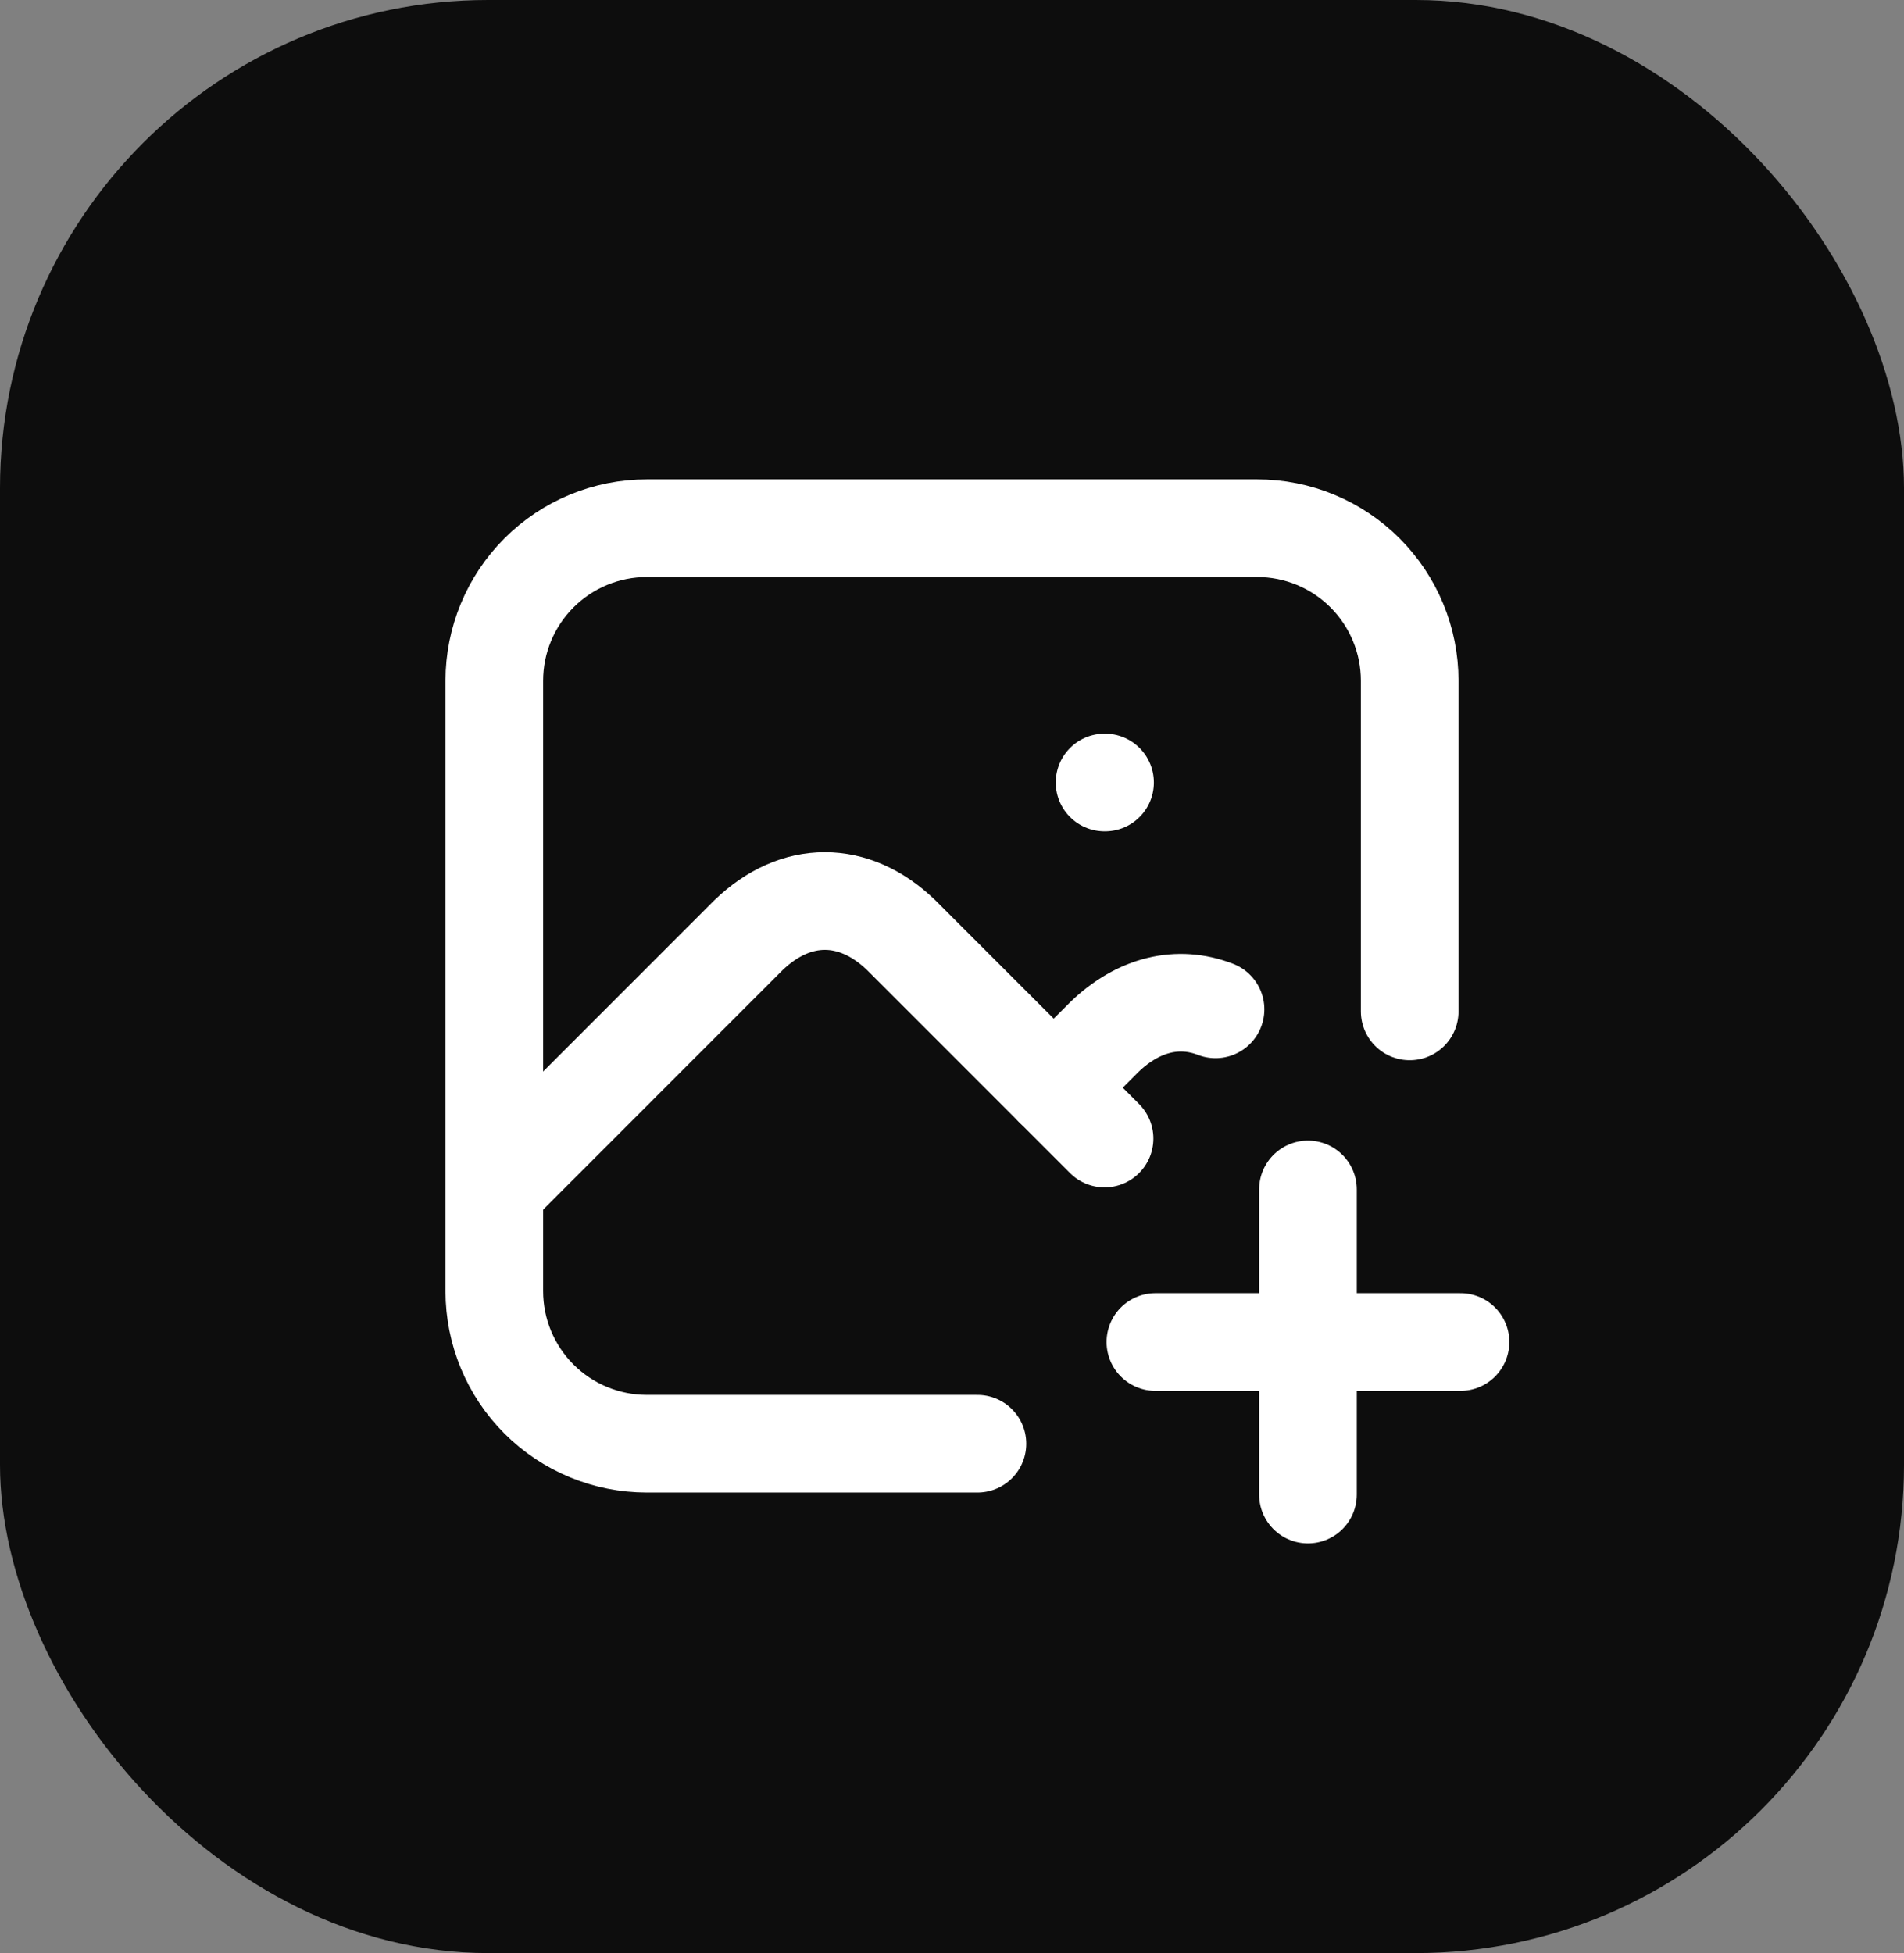
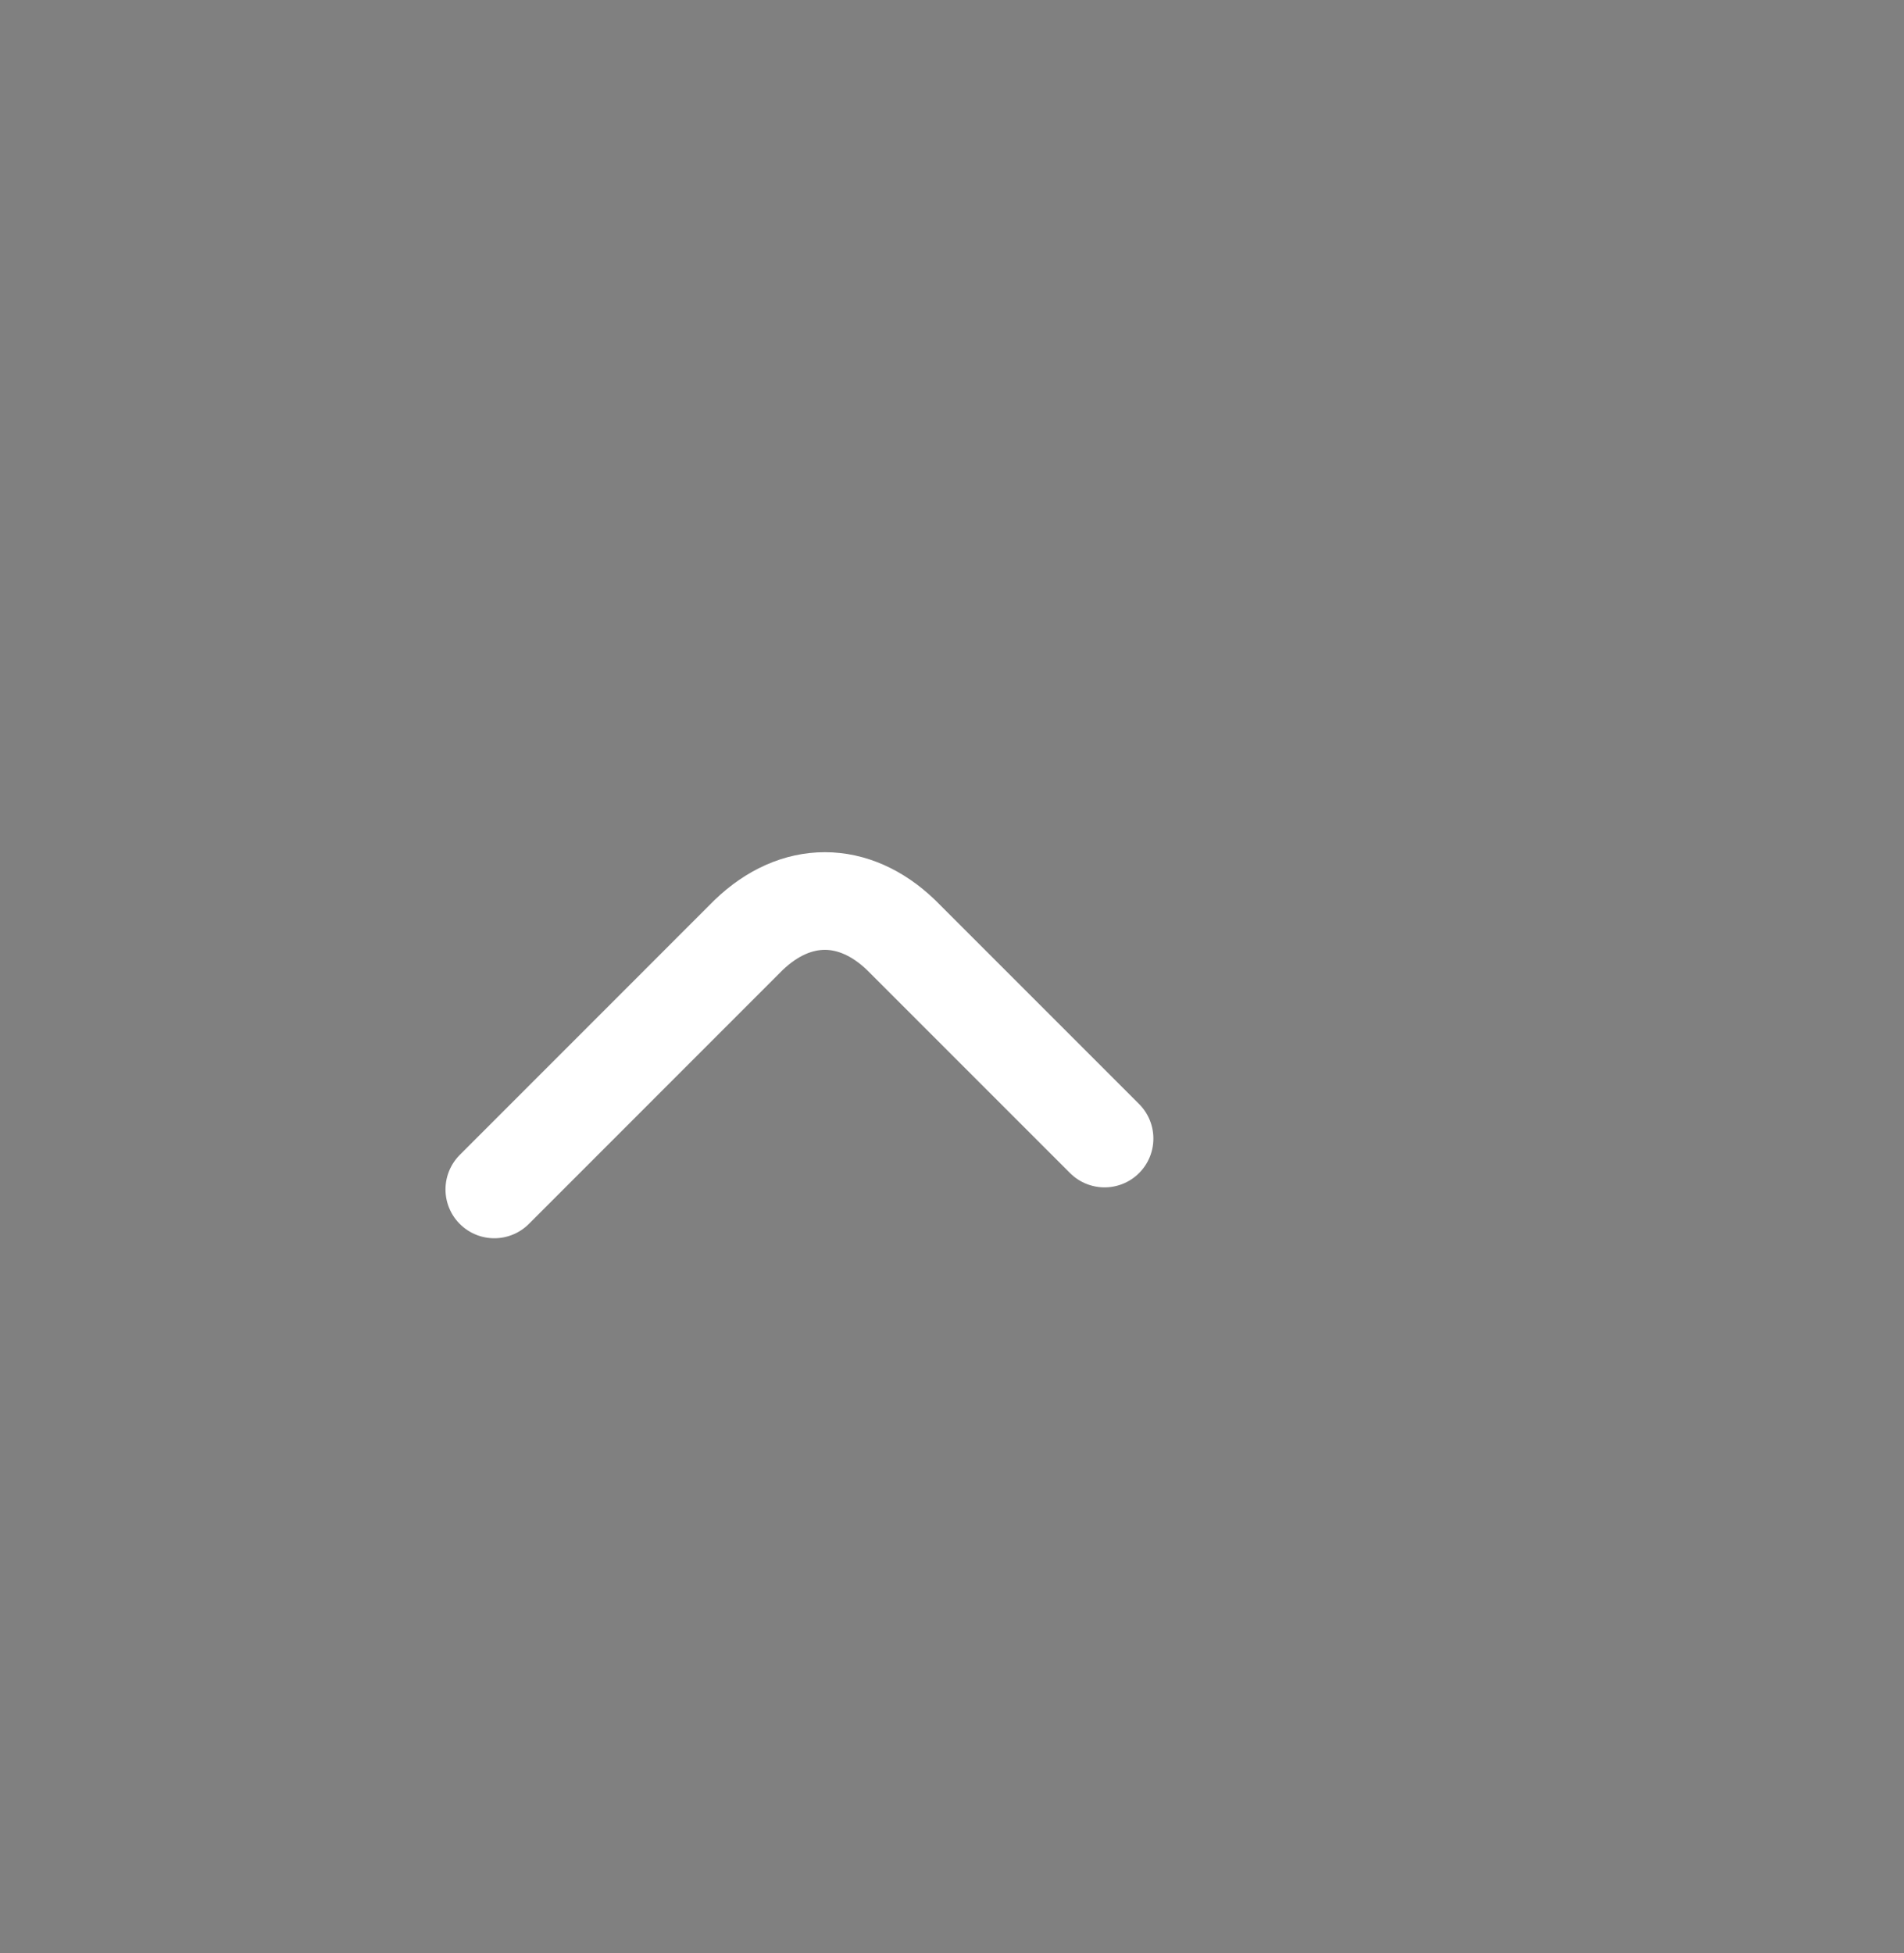
<svg xmlns="http://www.w3.org/2000/svg" width="39" height="40" viewBox="0 0 39 40" fill="none">
  <rect x="0" y="0" width="39" height="40" fill="#808080" stroke="none" />
-   <rect width="39" height="40" rx="10" fill="black" fill-opacity="0.9" />
-   <path d="M22.625 16.026H22.635M20.021 29.568H13.25C12.421 29.568 11.626 29.239 11.04 28.653C10.454 28.067 10.125 27.272 10.125 26.443V13.943C10.125 13.114 10.454 12.319 11.04 11.733C11.626 11.147 12.421 10.818 13.25 10.818H25.75C26.579 10.818 27.374 11.147 27.96 11.733C28.546 12.319 28.875 13.114 28.875 13.943V20.714" stroke="white" stroke-width="2" stroke-linecap="round" stroke-linejoin="round" />
  <path d="M10.125 24.36L15.333 19.151C16.3 18.221 17.492 18.221 18.458 19.151L22.625 23.318" stroke="white" stroke-width="2" stroke-linecap="round" stroke-linejoin="round" />
-   <path d="M21.583 22.276L22.625 21.235C23.323 20.564 24.135 20.376 24.898 20.672M23.666 27.485H29.916M26.791 24.36V30.61" stroke="white" stroke-width="2" stroke-linecap="round" stroke-linejoin="round" />
</svg>